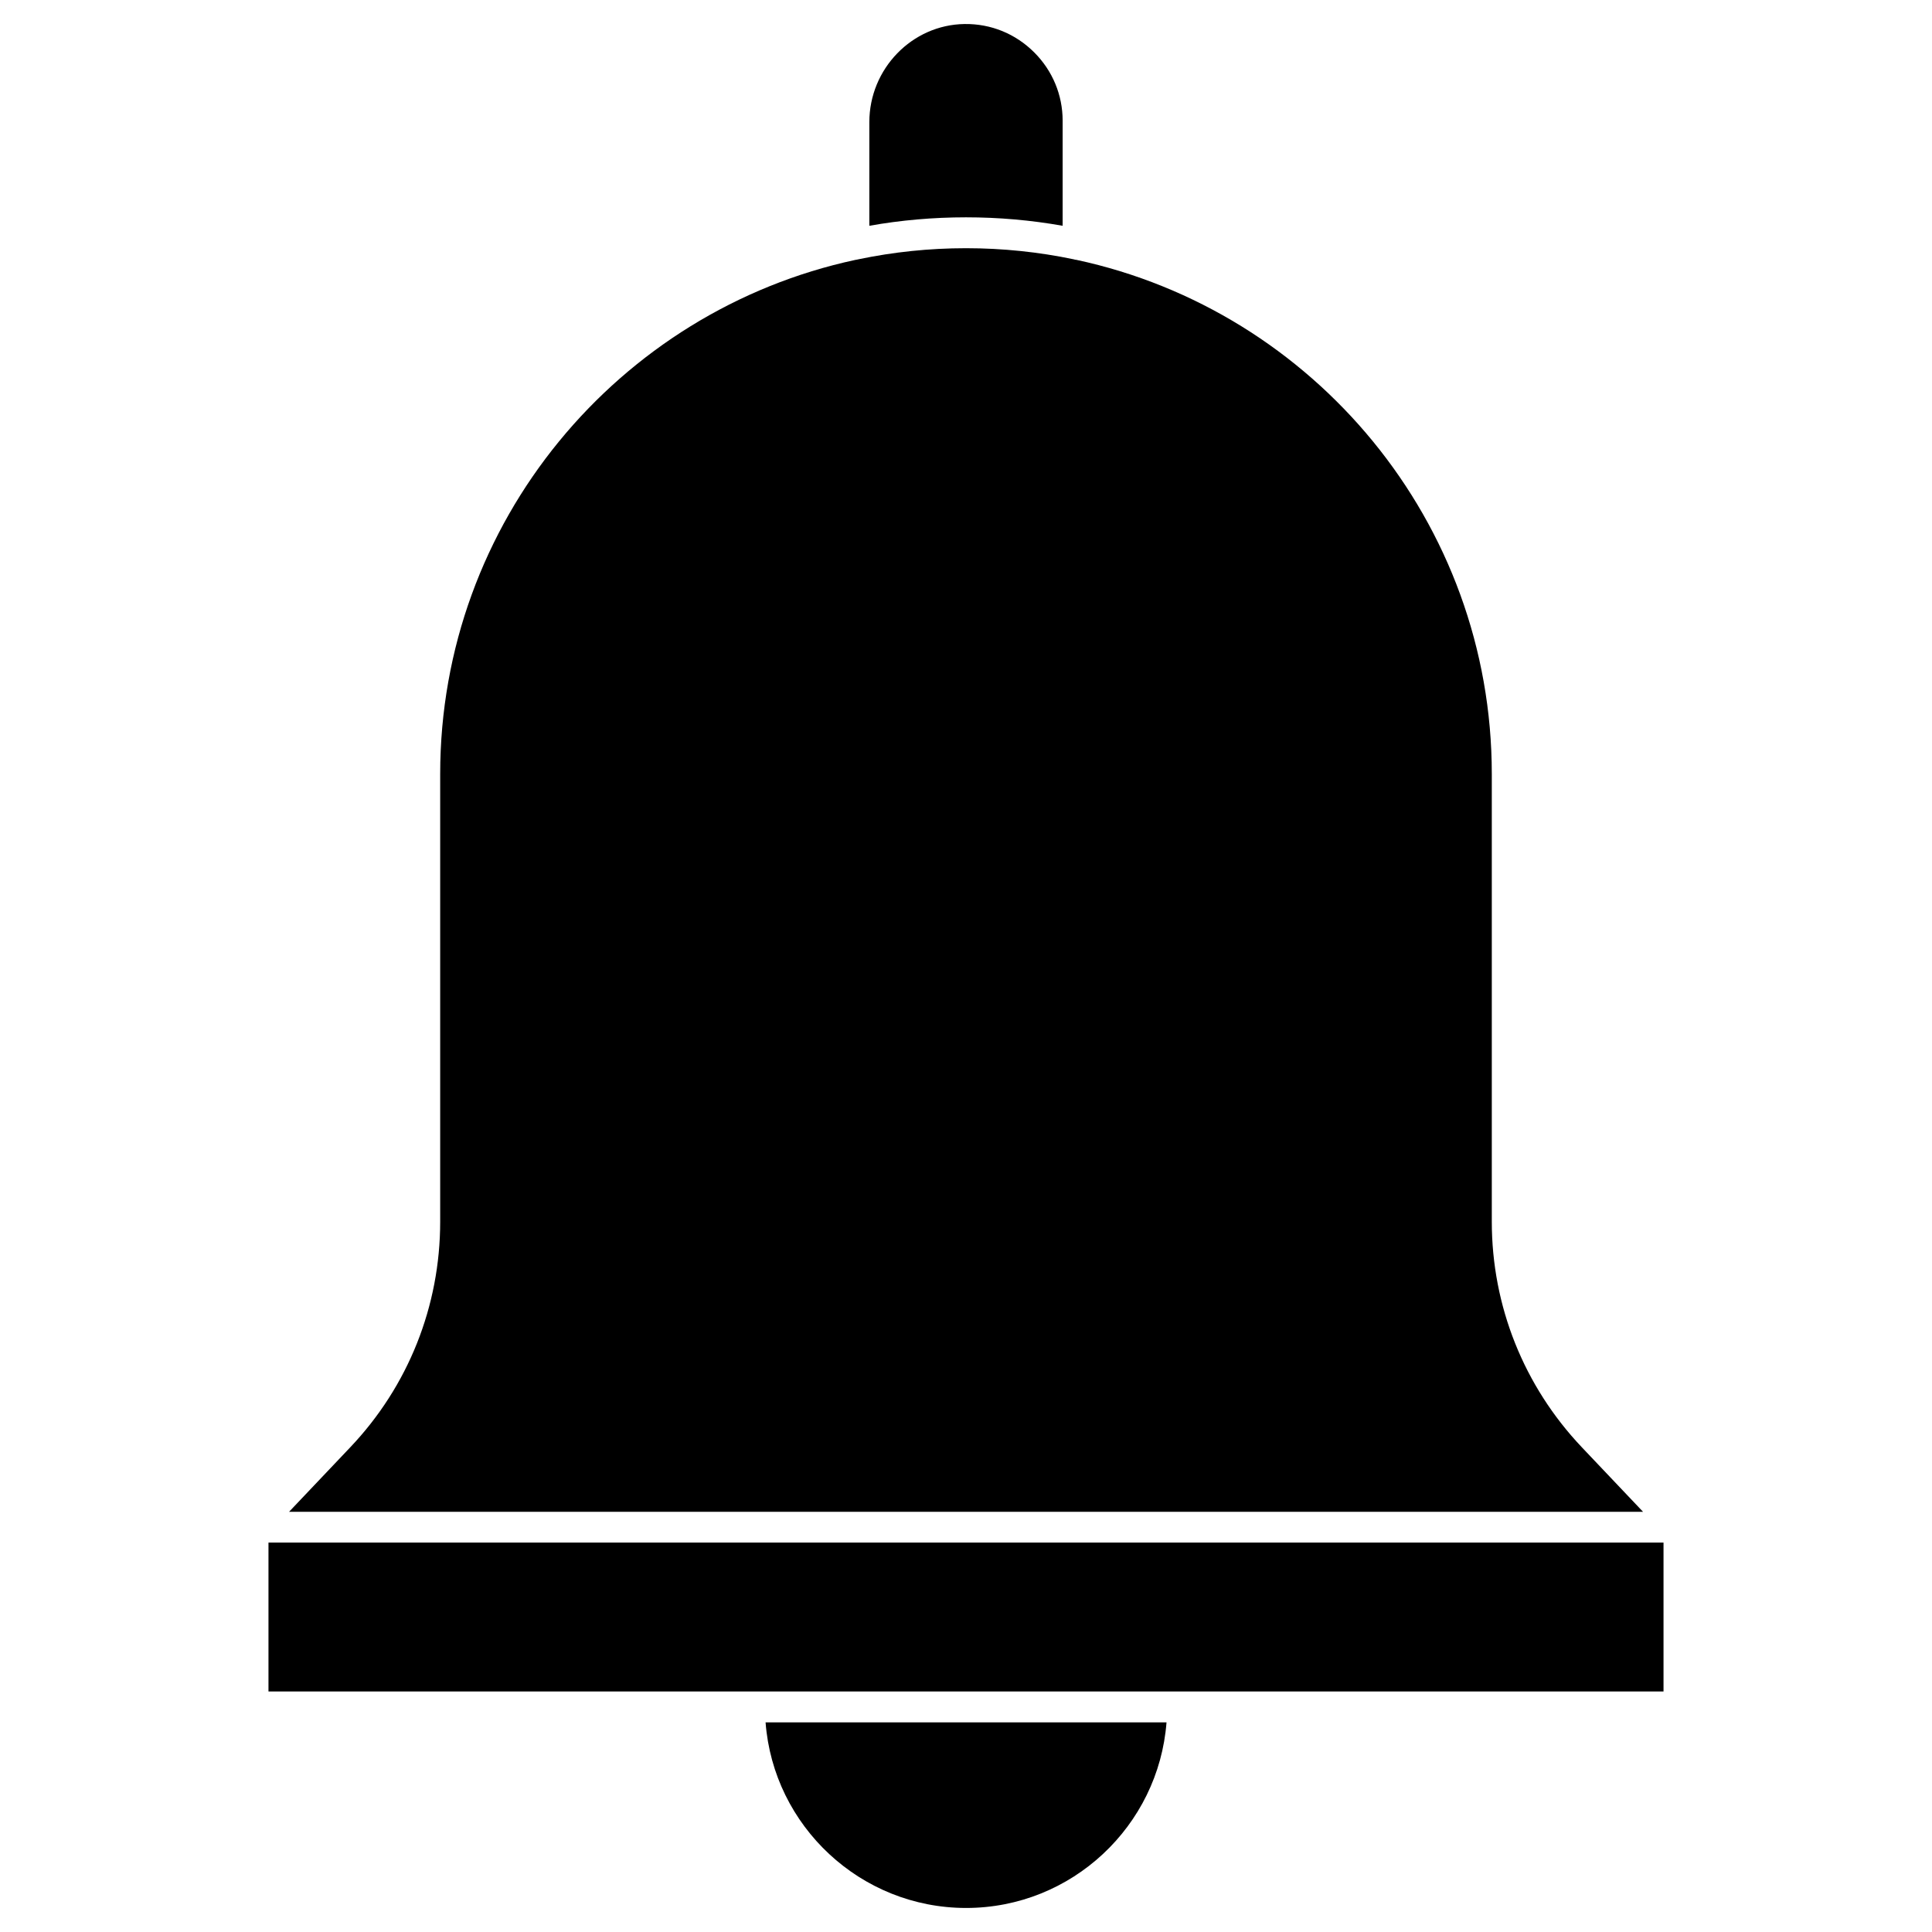
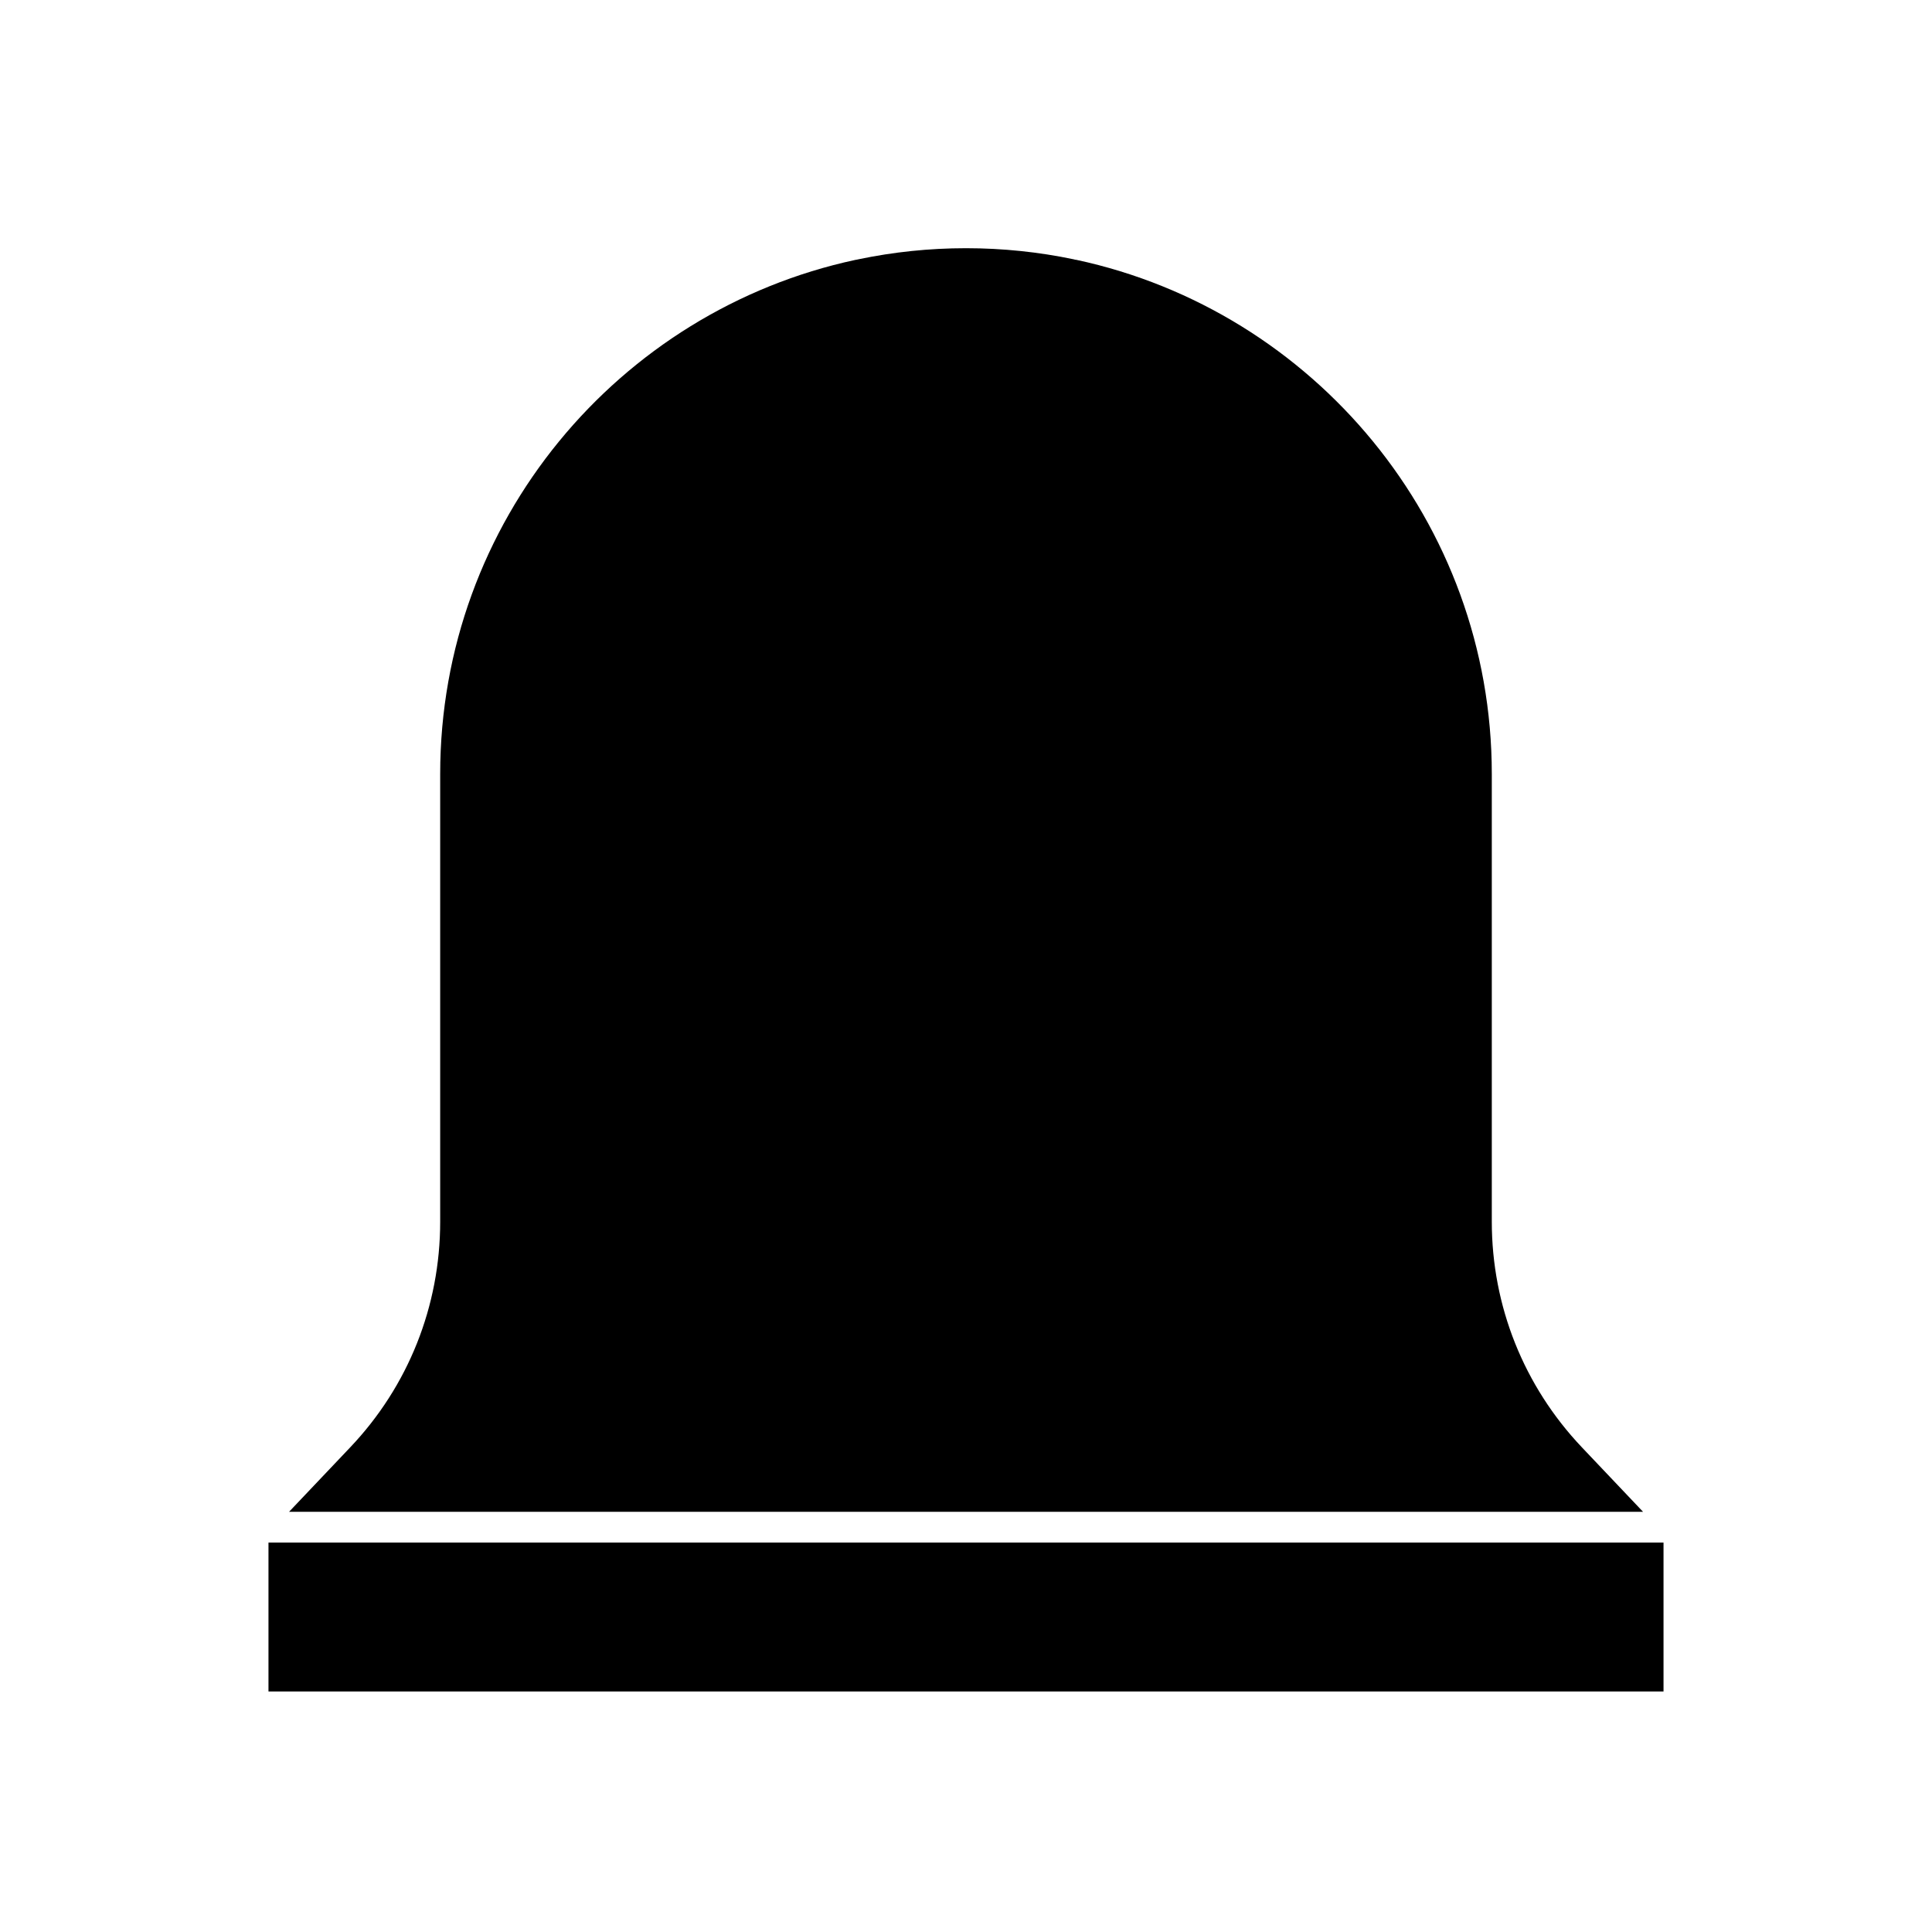
<svg xmlns="http://www.w3.org/2000/svg" fill="#000000" width="800px" height="800px" version="1.1" viewBox="144 144 512 512">
  <g>
    <path d="m584.85 552.8v39.457h-369.7v-39.457z" />
-     <path d="m346.89 600.45h106.25c-2.113 27.465-25.125 49.18-53.109 49.18s-51.062-21.715-53.145-49.18z" />
-     <path d="m425.61 175.98v27.855c-8.418-1.496-16.969-2.242-25.613-2.242s-17.227 0.746-25.613 2.242v-27.465c0-14.141 11.312-25.809 25.223-26.004 6.988-0.098 13.523 2.566 18.496 7.539 4.84 4.848 7.508 11.281 7.508 18.074z" />
    <path d="m563.2 527.54 16.219 17.098h-358.81l16.219-17.098c15.375-16.188 23.824-37.41 23.824-59.773v-118.64c0-66.797 47.227-122.77 110.06-136.26 0.293-0.031 0.551-0.098 0.844-0.164 9.199-1.918 18.691-2.926 28.441-2.926s19.273 1.008 28.473 2.926c0.262 0.098 0.551 0.129 0.812 0.164 62.828 13.488 110.06 69.461 110.06 136.26v118.64c0.004 22.328 8.484 43.555 23.859 59.773z" />
  </g>
</svg>